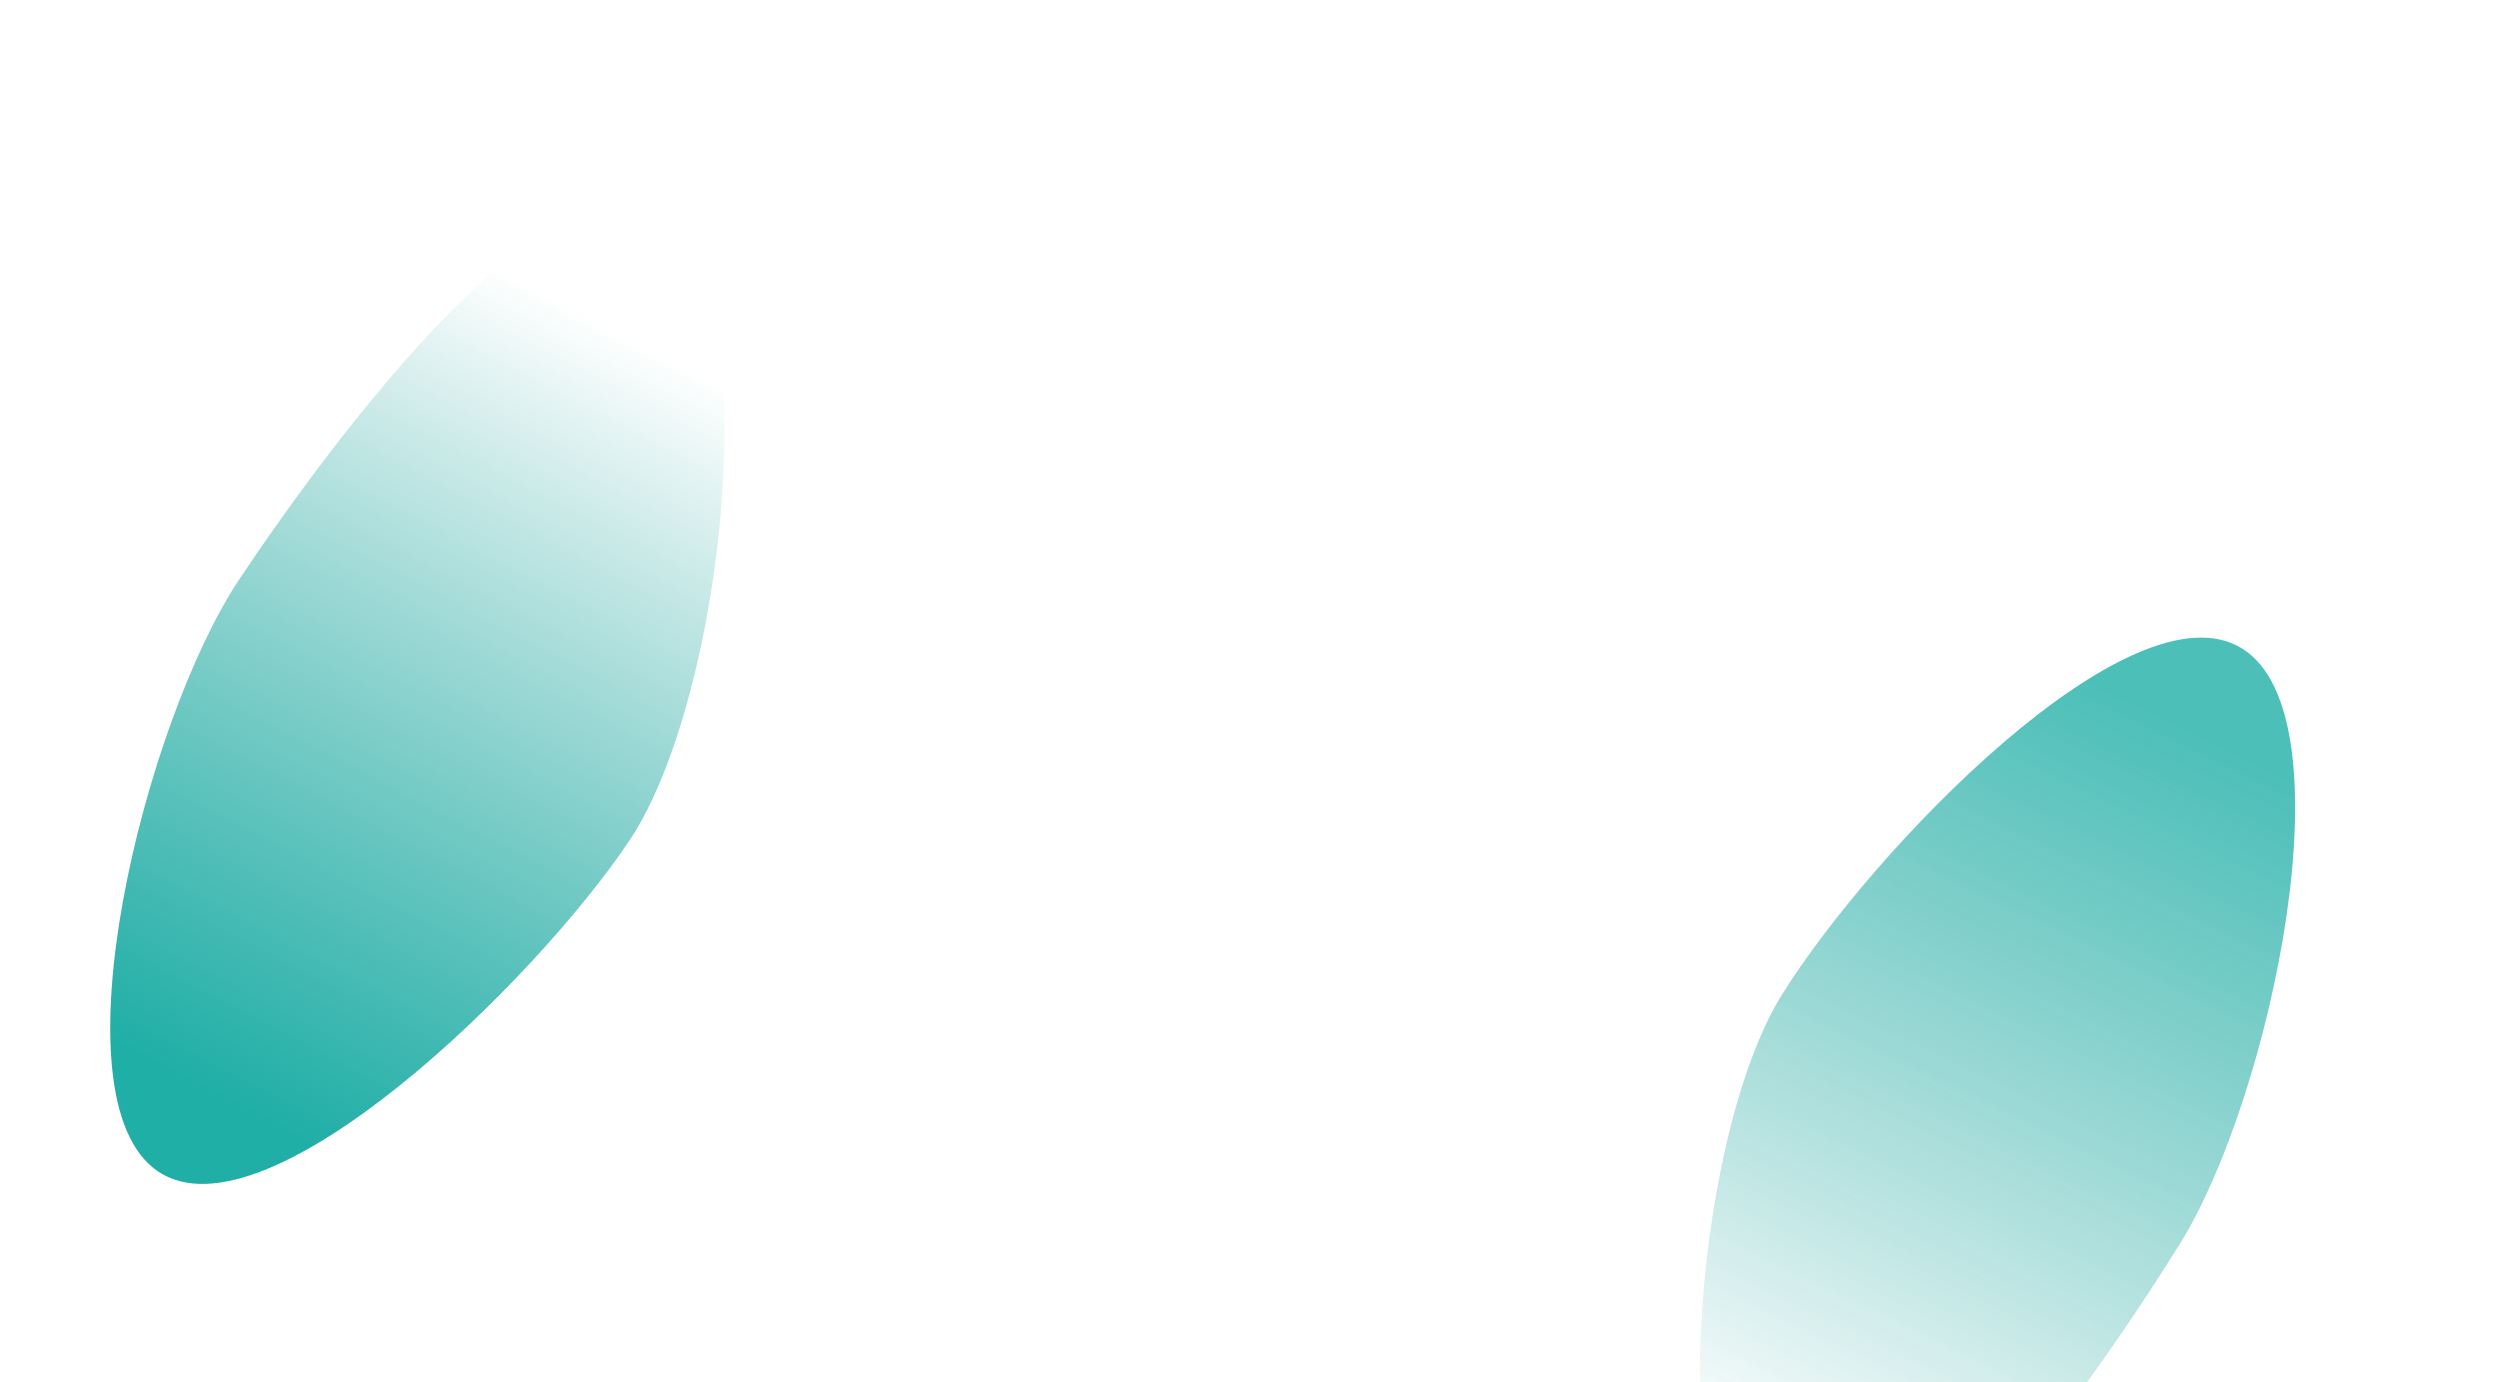
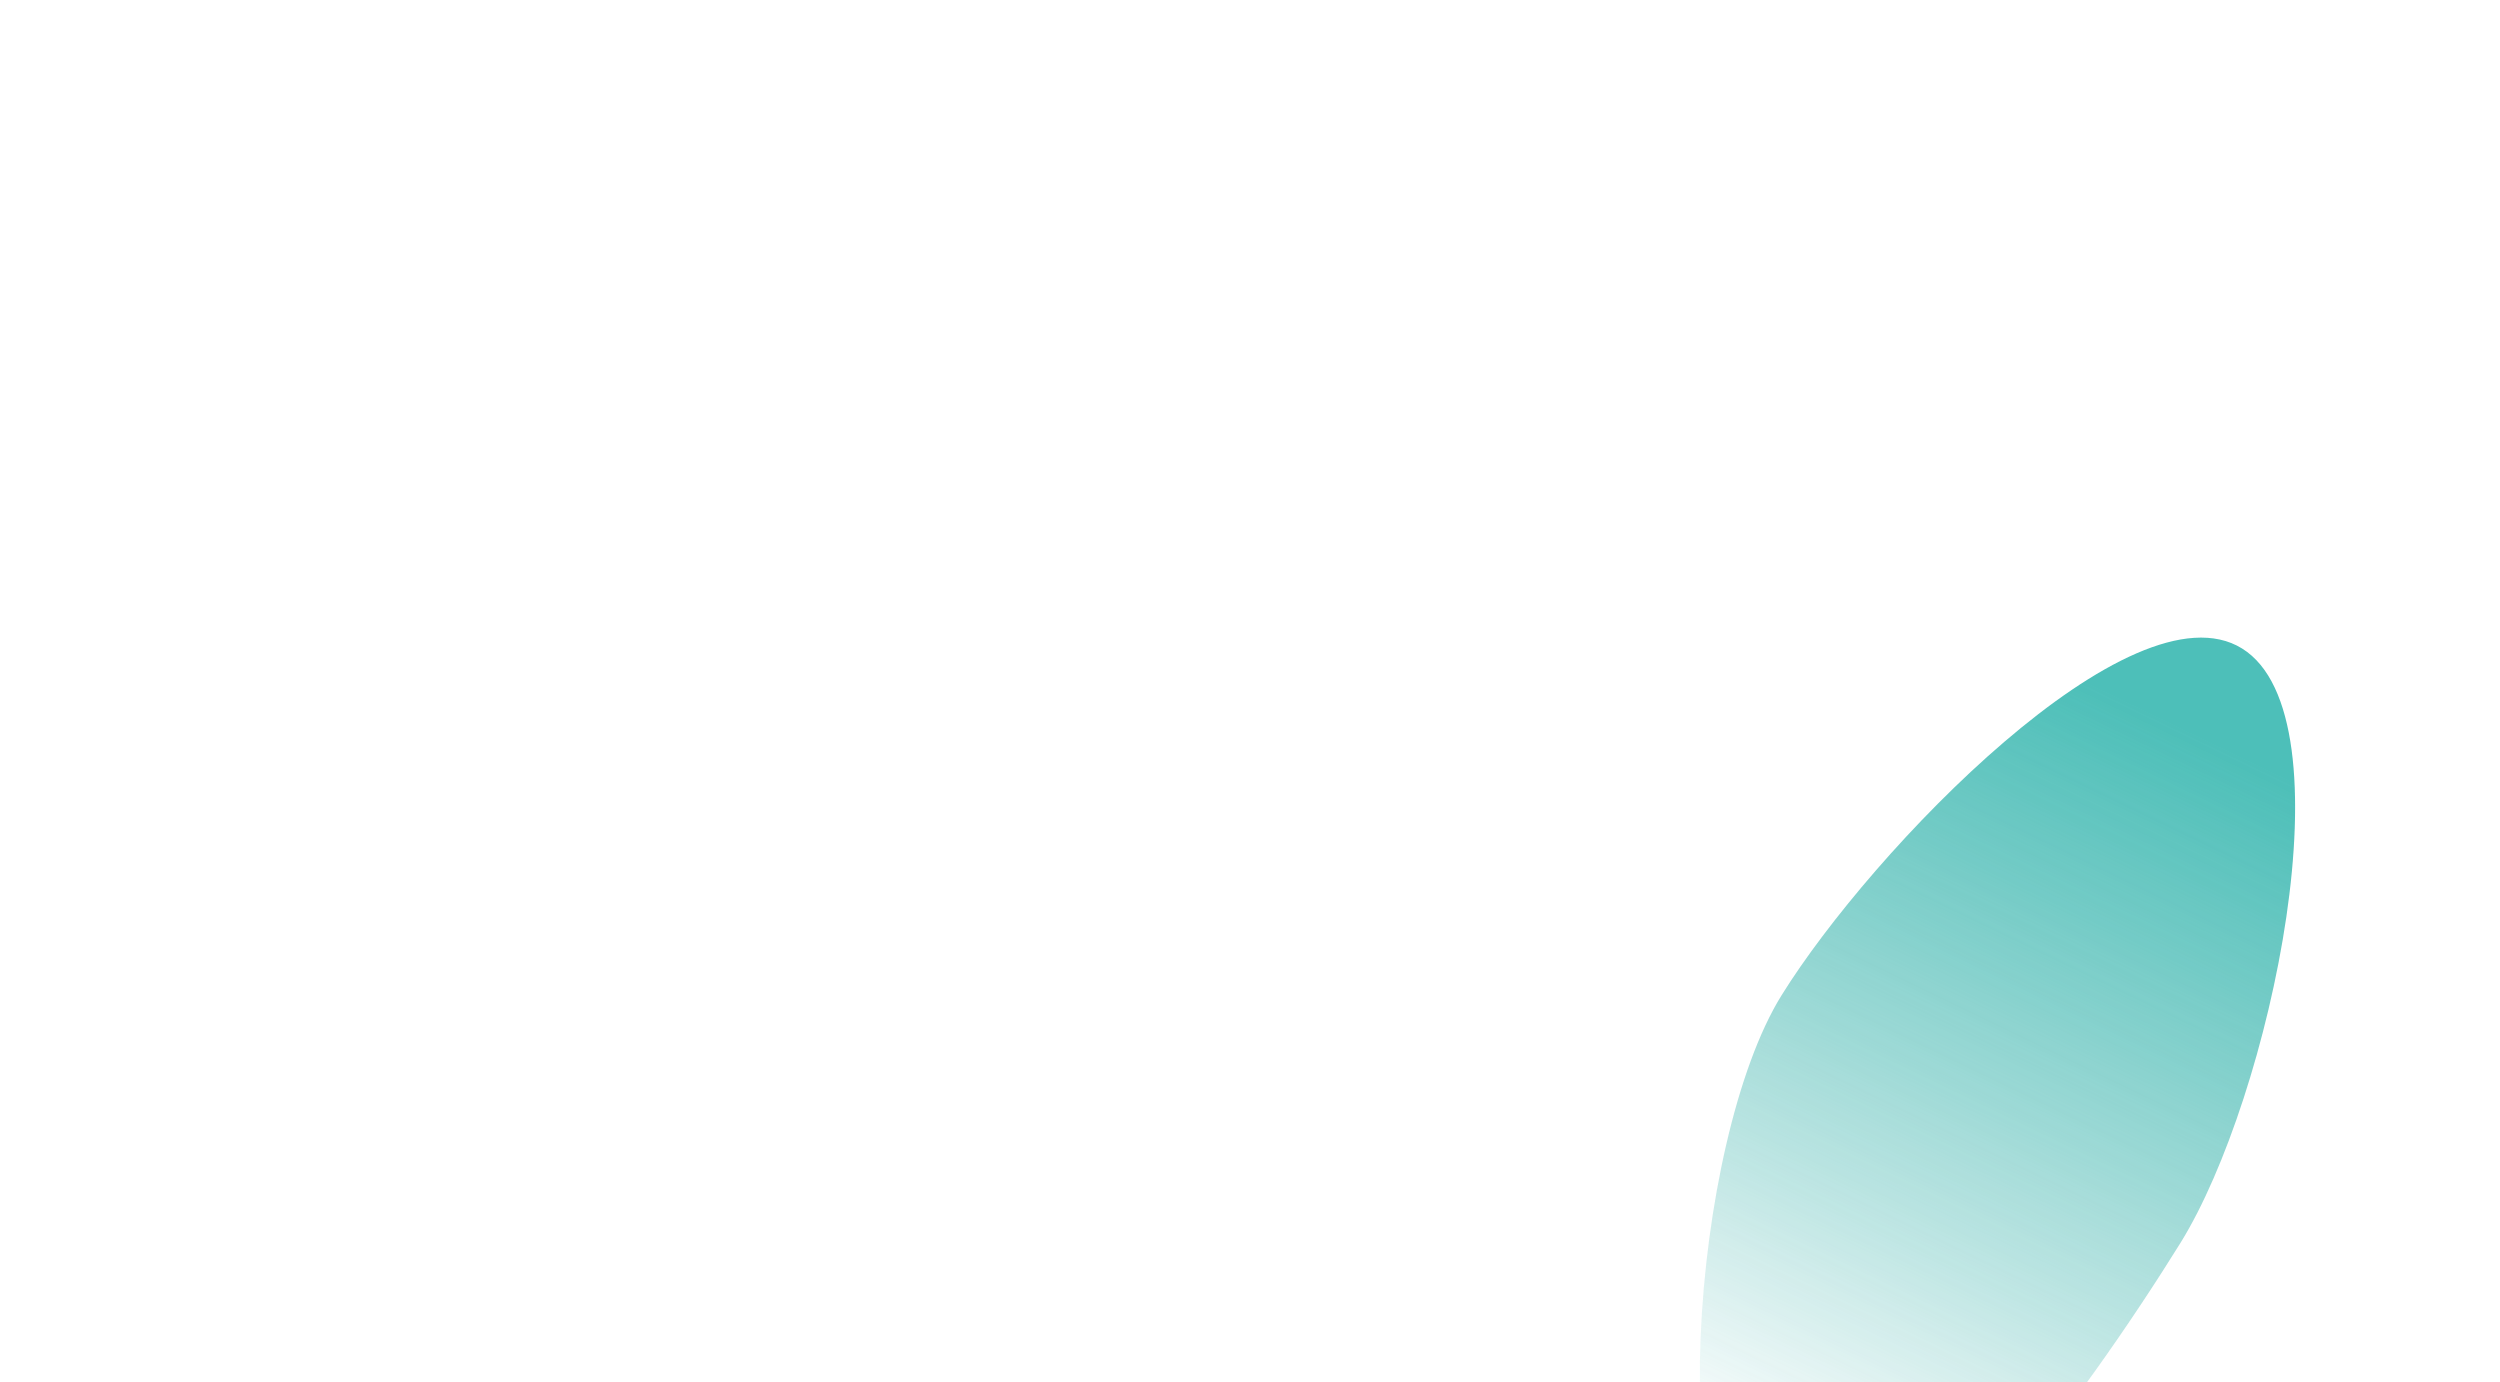
<svg xmlns="http://www.w3.org/2000/svg" width="1230" height="680" fill="none">
  <g filter="url(#a)">
-     <path fill="url(#b)" d="M117.682 285.101c46.611-69.942 154.764-214.716 207.845-179.34 53.081 35.375 30.99 237.503-15.621 307.445-46.612 69.942-178.896 198.633-231.978 163.257-53.08-35.375-6.858-221.42 39.754-291.362z" />
-   </g>
+     </g>
  <g filter="url(#c)" opacity=".8">
    <path fill="url(#d)" d="M1072.76 611.557c-44.33 71.408-147.759 219.592-201.953 185.946-54.194-33.646-38.629-236.381 5.704-307.789 44.333-71.408 172.399-204.296 226.599-170.65 54.19 33.646 13.99 221.085-30.35 292.493z" />
  </g>
  <defs>
    <linearGradient id="b" x1="115.187" x2="311.643" y1="542.195" y2="166.837" gradientUnits="userSpaceOnUse">
      <stop stop-color="#20AFA7" />
      <stop offset="1" stop-color="#00978E" stop-opacity="0" />
    </linearGradient>
    <linearGradient id="d" x1="1066.97" x2="882.715" y1="354.516" y2="736.011" gradientUnits="userSpaceOnUse">
      <stop stop-color="#20AFA7" />
      <stop offset="1" stop-color="#00978E" stop-opacity="0" />
    </linearGradient>
    <filter id="a" width="502.164" height="682.219" x="-45.766" y=".28" color-interpolation-filters="sRGB" filterUnits="userSpaceOnUse">
      <feFlood flood-opacity="0" result="BackgroundImageFix" />
      <feBlend in="SourceGraphic" in2="BackgroundImageFix" result="shape" />
      <feGaussianBlur result="effect1_foregroundBlur_77_11" stdDeviation="50" />
    </filter>
    <filter id="c" width="492.91" height="688.698" x="736.287" y="213.703" color-interpolation-filters="sRGB" filterUnits="userSpaceOnUse">
      <feFlood flood-opacity="0" result="BackgroundImageFix" />
      <feBlend in="SourceGraphic" in2="BackgroundImageFix" result="shape" />
      <feGaussianBlur result="effect1_foregroundBlur_77_11" stdDeviation="50" />
    </filter>
  </defs>
</svg>